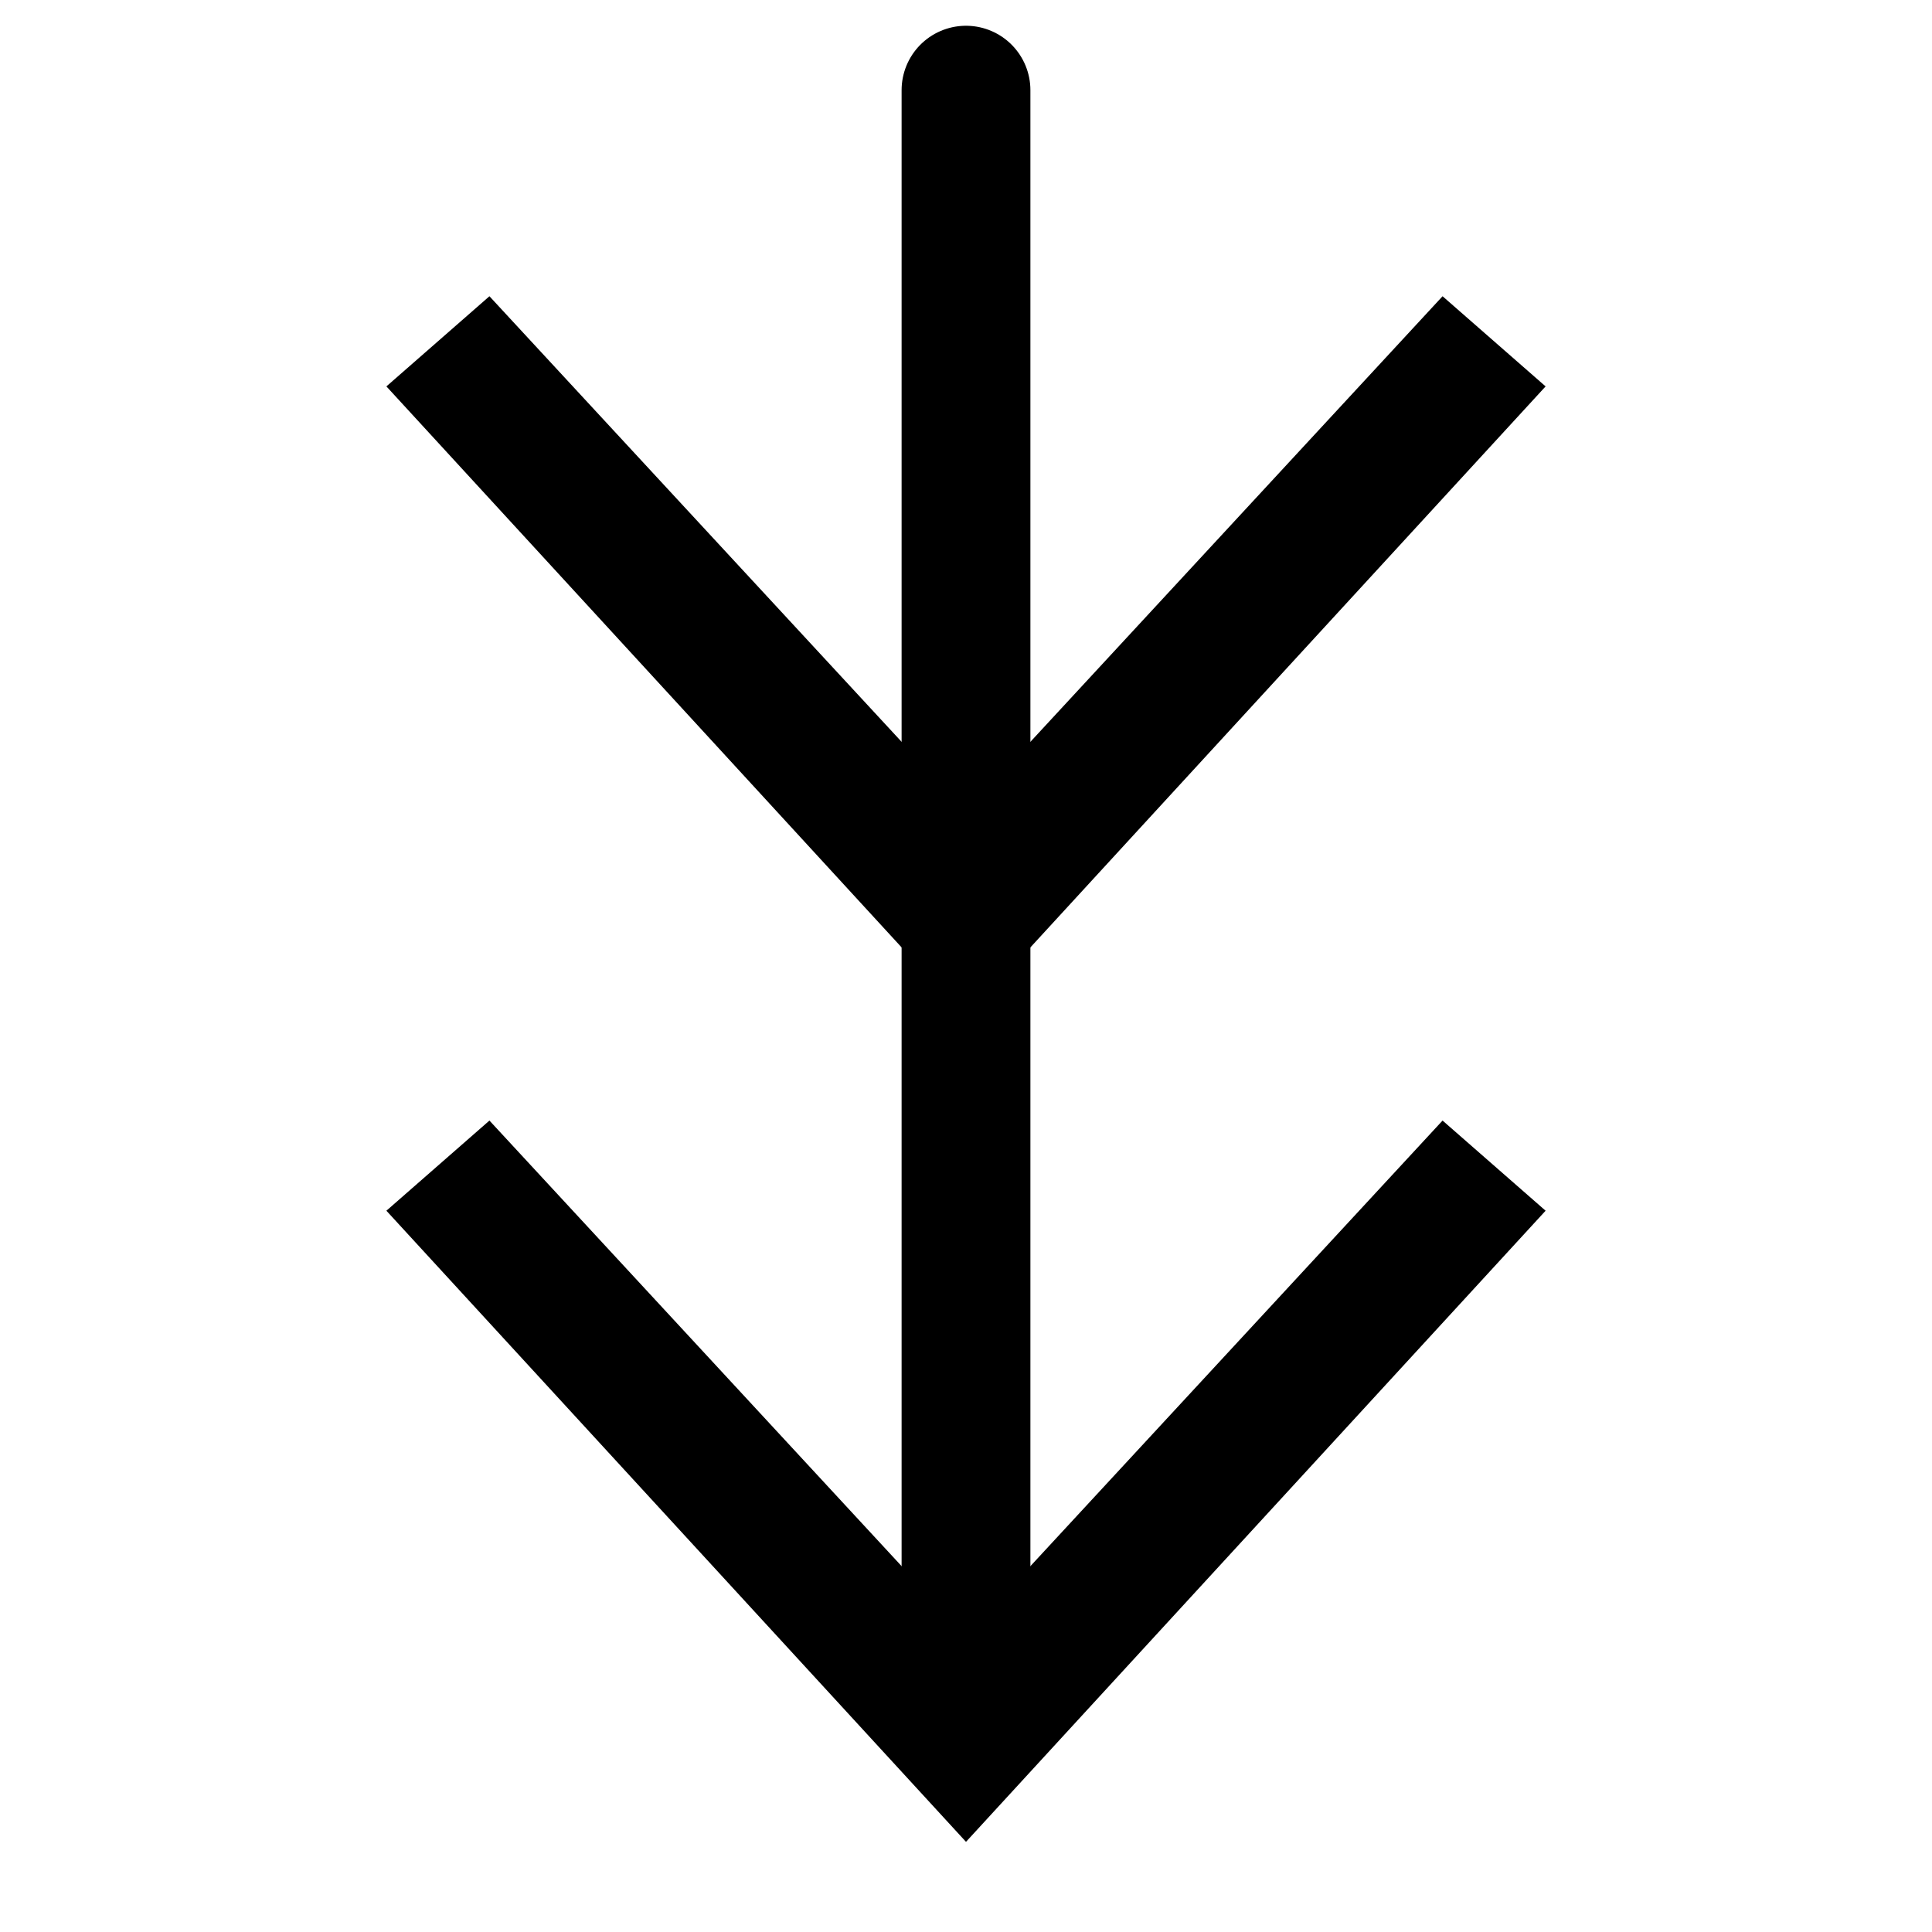
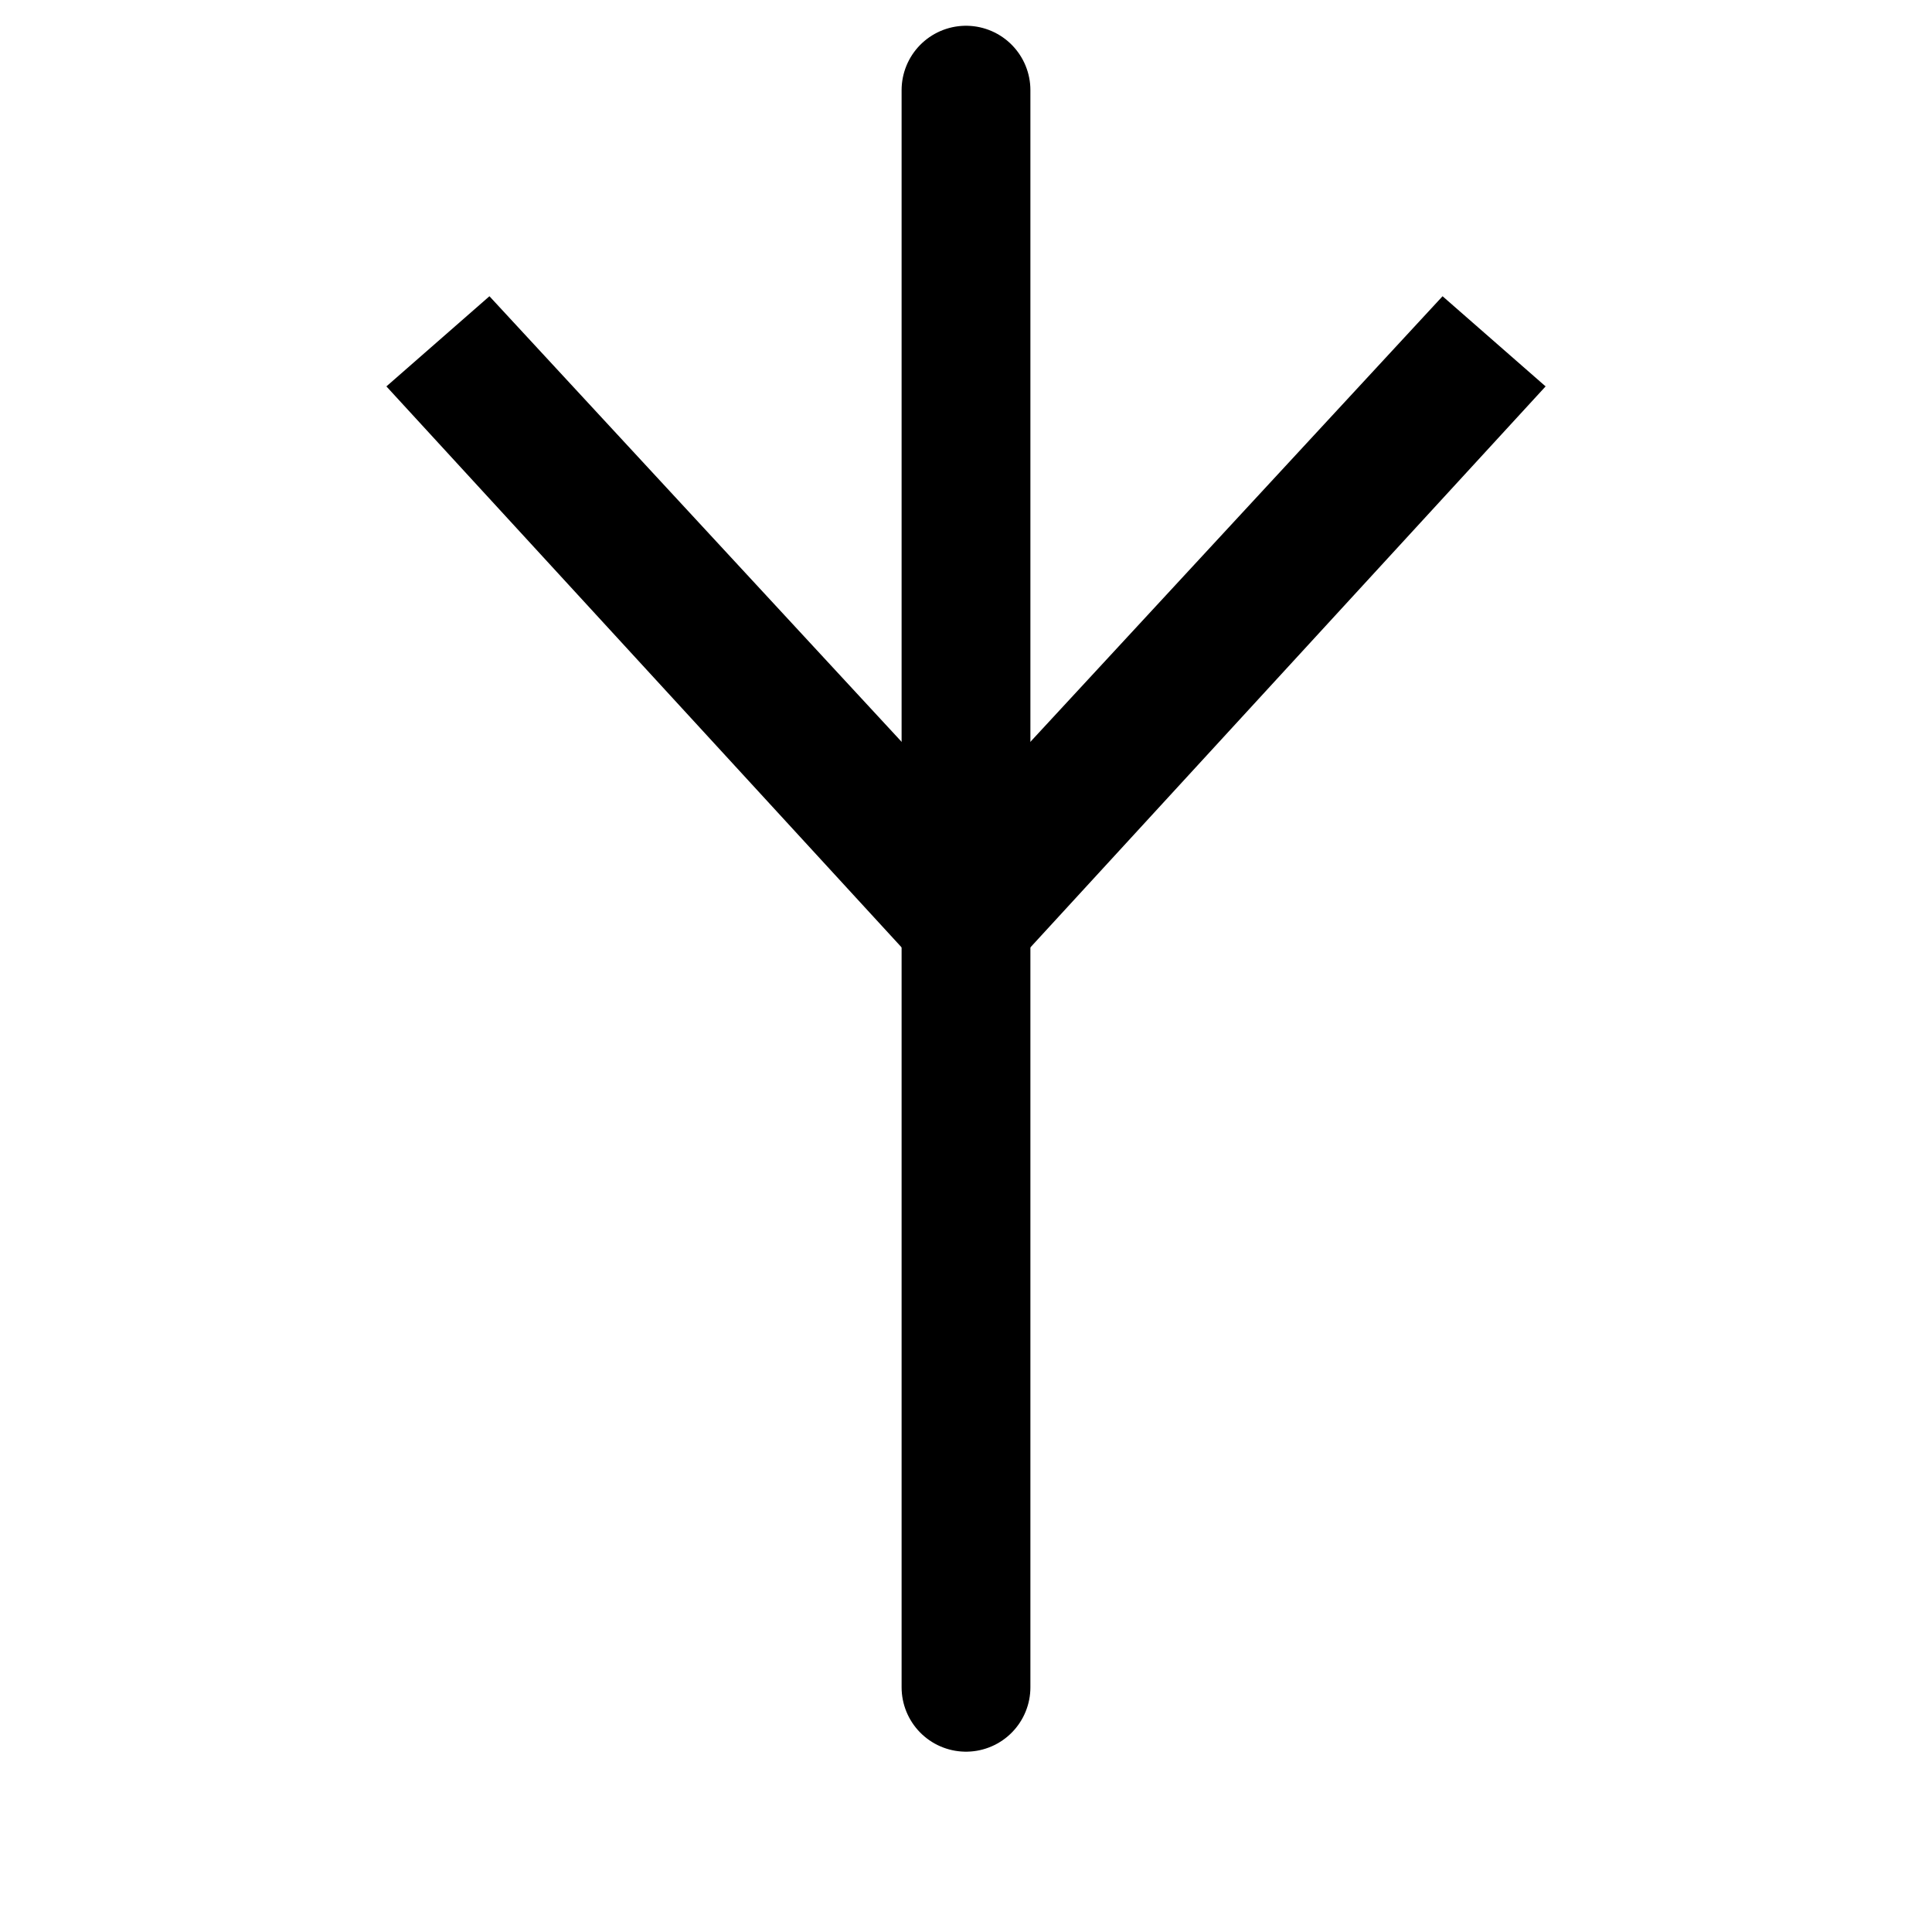
<svg xmlns="http://www.w3.org/2000/svg" version="1.1" id="Ebene_1" x="0px" y="0px" viewBox="0 0 15 15" style="enable-background:new 0 0 15 15;" xml:space="preserve">
  <style type="text/css">
	.st0{fill:none;stroke:#000000;stroke-linecap:round;stroke-linejoin:round;}
</style>
  <g>
    <g>
      <line class="st0" x1="7.5" y1="0.7" x2="7.5" y2="13.1" />
      <g>
-         <polygon points="3,9.4 3.8,8.7 7.5,12.7 11.2,8.7 12,9.4 7.5,14.3    " />
-       </g>
+         </g>
    </g>
  </g>
  <g>
    <g>
      <g>
        <polygon points="3,3 3.8,2.3 7.5,6.3 11.2,2.3 12,3 7.5,7.9    " />
      </g>
    </g>
  </g>
</svg>